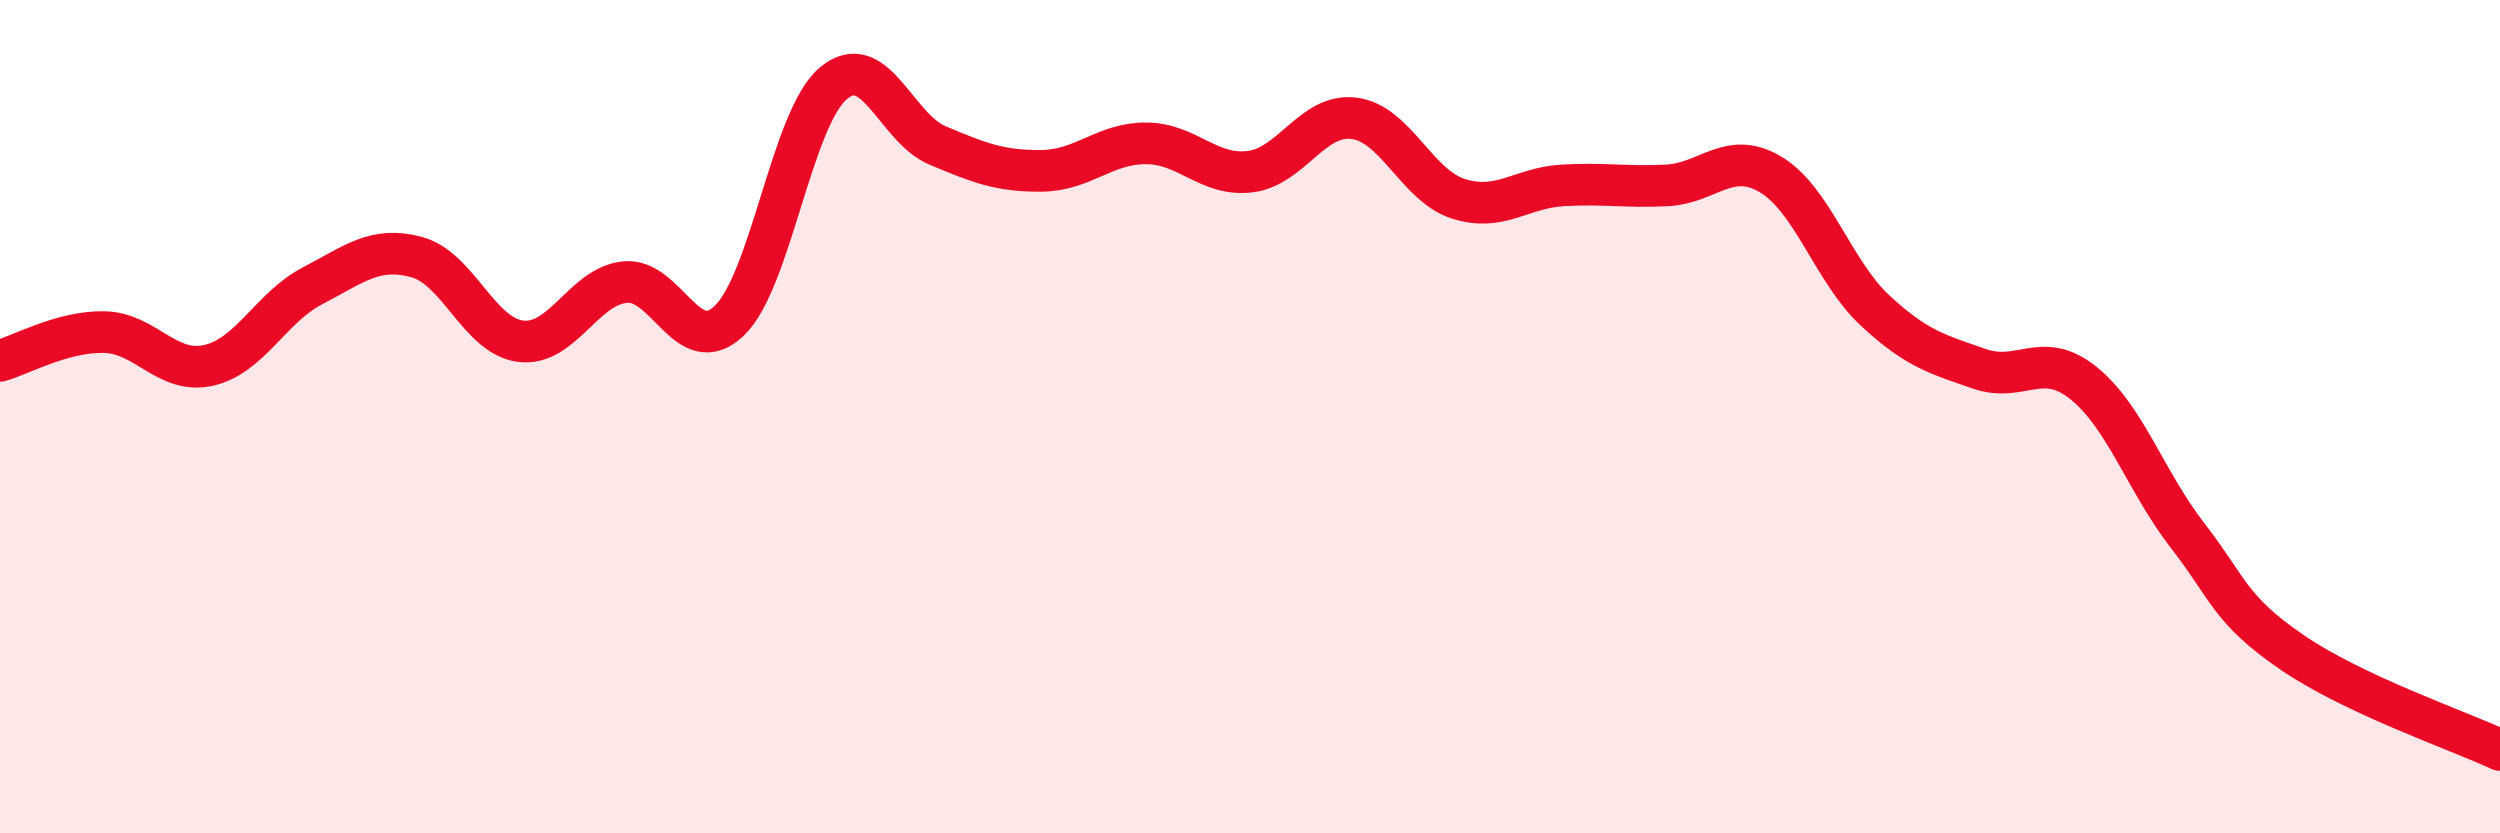
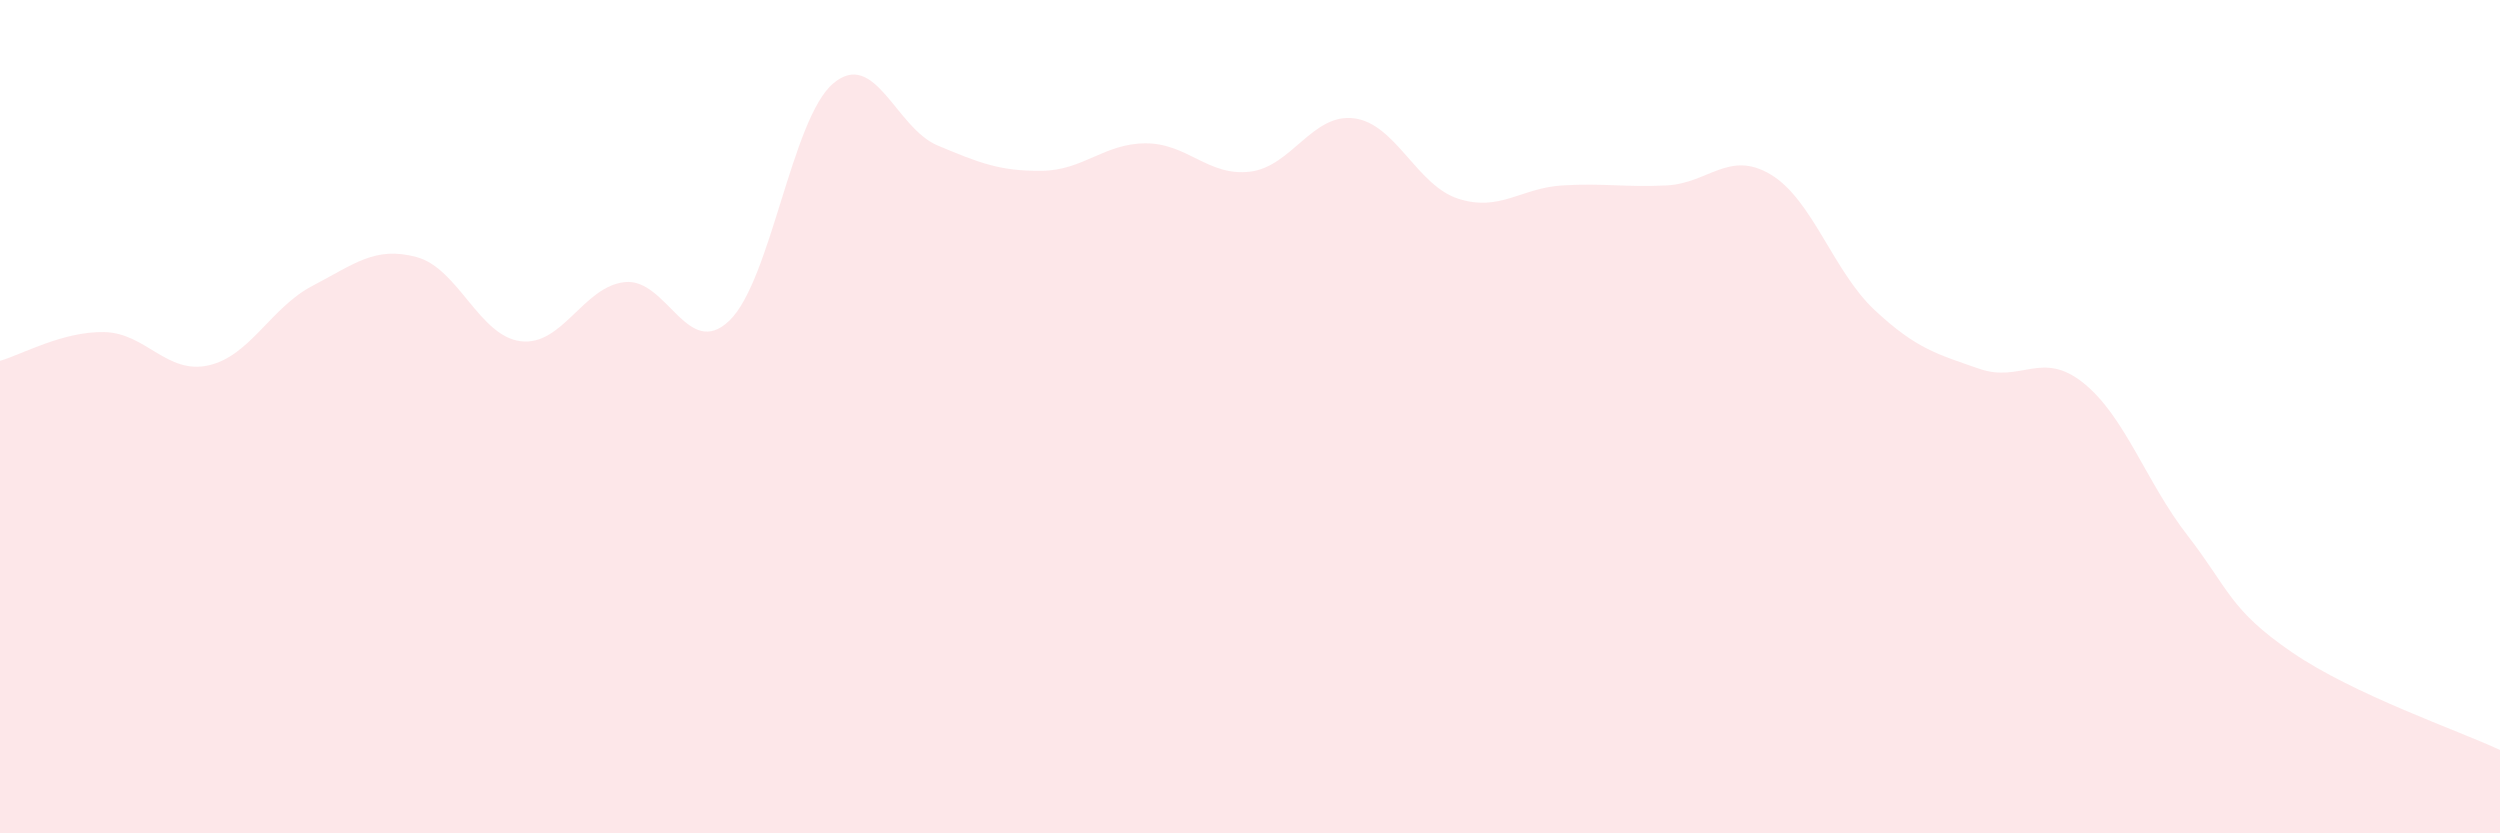
<svg xmlns="http://www.w3.org/2000/svg" width="60" height="20" viewBox="0 0 60 20">
  <path d="M 0,8.66 C 0.5,8.52 1.5,7.95 2.5,7.97 C 3.5,7.99 4,8.99 5,8.77 C 6,8.55 6.5,7.38 7.5,6.86 C 8.5,6.34 9,5.9 10,6.17 C 11,6.44 11.5,8.07 12.5,8.19 C 13.5,8.31 14,6.87 15,6.77 C 16,6.67 16.5,8.65 17.5,7.7 C 18.5,6.75 19,2.84 20,2 C 21,1.16 21.5,3.07 22.5,3.49 C 23.5,3.91 24,4.11 25,4.1 C 26,4.09 26.5,3.44 27.5,3.44 C 28.5,3.44 29,4.24 30,4.12 C 31,4 31.5,2.71 32.5,2.84 C 33.5,2.97 34,4.45 35,4.77 C 36,5.09 36.5,4.51 37.5,4.45 C 38.5,4.39 39,4.5 40,4.45 C 41,4.4 41.5,3.59 42.5,4.19 C 43.5,4.79 44,6.52 45,7.45 C 46,8.38 46.5,8.5 47.5,8.85 C 48.5,9.2 49,8.39 50,9.19 C 51,9.99 51.5,11.56 52.5,12.85 C 53.5,14.14 53.5,14.62 55,15.65 C 56.5,16.68 59,17.53 60,18L60 20L0 20Z" fill="#EB0A25" opacity="0.1" stroke-linecap="round" stroke-linejoin="round" />
-   <path d="M 0,8.66 C 0.5,8.52 1.5,7.95 2.5,7.97 C 3.5,7.99 4,8.99 5,8.77 C 6,8.55 6.5,7.38 7.5,6.86 C 8.5,6.34 9,5.9 10,6.17 C 11,6.44 11.5,8.07 12.5,8.19 C 13.5,8.31 14,6.87 15,6.77 C 16,6.67 16.5,8.65 17.5,7.7 C 18.5,6.75 19,2.84 20,2 C 21,1.16 21.5,3.07 22.5,3.49 C 23.5,3.91 24,4.11 25,4.1 C 26,4.09 26.5,3.44 27.5,3.44 C 28.5,3.44 29,4.24 30,4.12 C 31,4 31.5,2.71 32.5,2.84 C 33.5,2.97 34,4.45 35,4.77 C 36,5.09 36.5,4.51 37.5,4.45 C 38.5,4.39 39,4.5 40,4.45 C 41,4.4 41.5,3.59 42.5,4.19 C 43.5,4.79 44,6.52 45,7.45 C 46,8.38 46.5,8.5 47.5,8.85 C 48.5,9.2 49,8.39 50,9.19 C 51,9.99 51.5,11.56 52.5,12.85 C 53.5,14.14 53.5,14.62 55,15.65 C 56.5,16.68 59,17.53 60,18" stroke="#EB0A25" stroke-width="1" fill="none" stroke-linecap="round" stroke-linejoin="round" />
</svg>